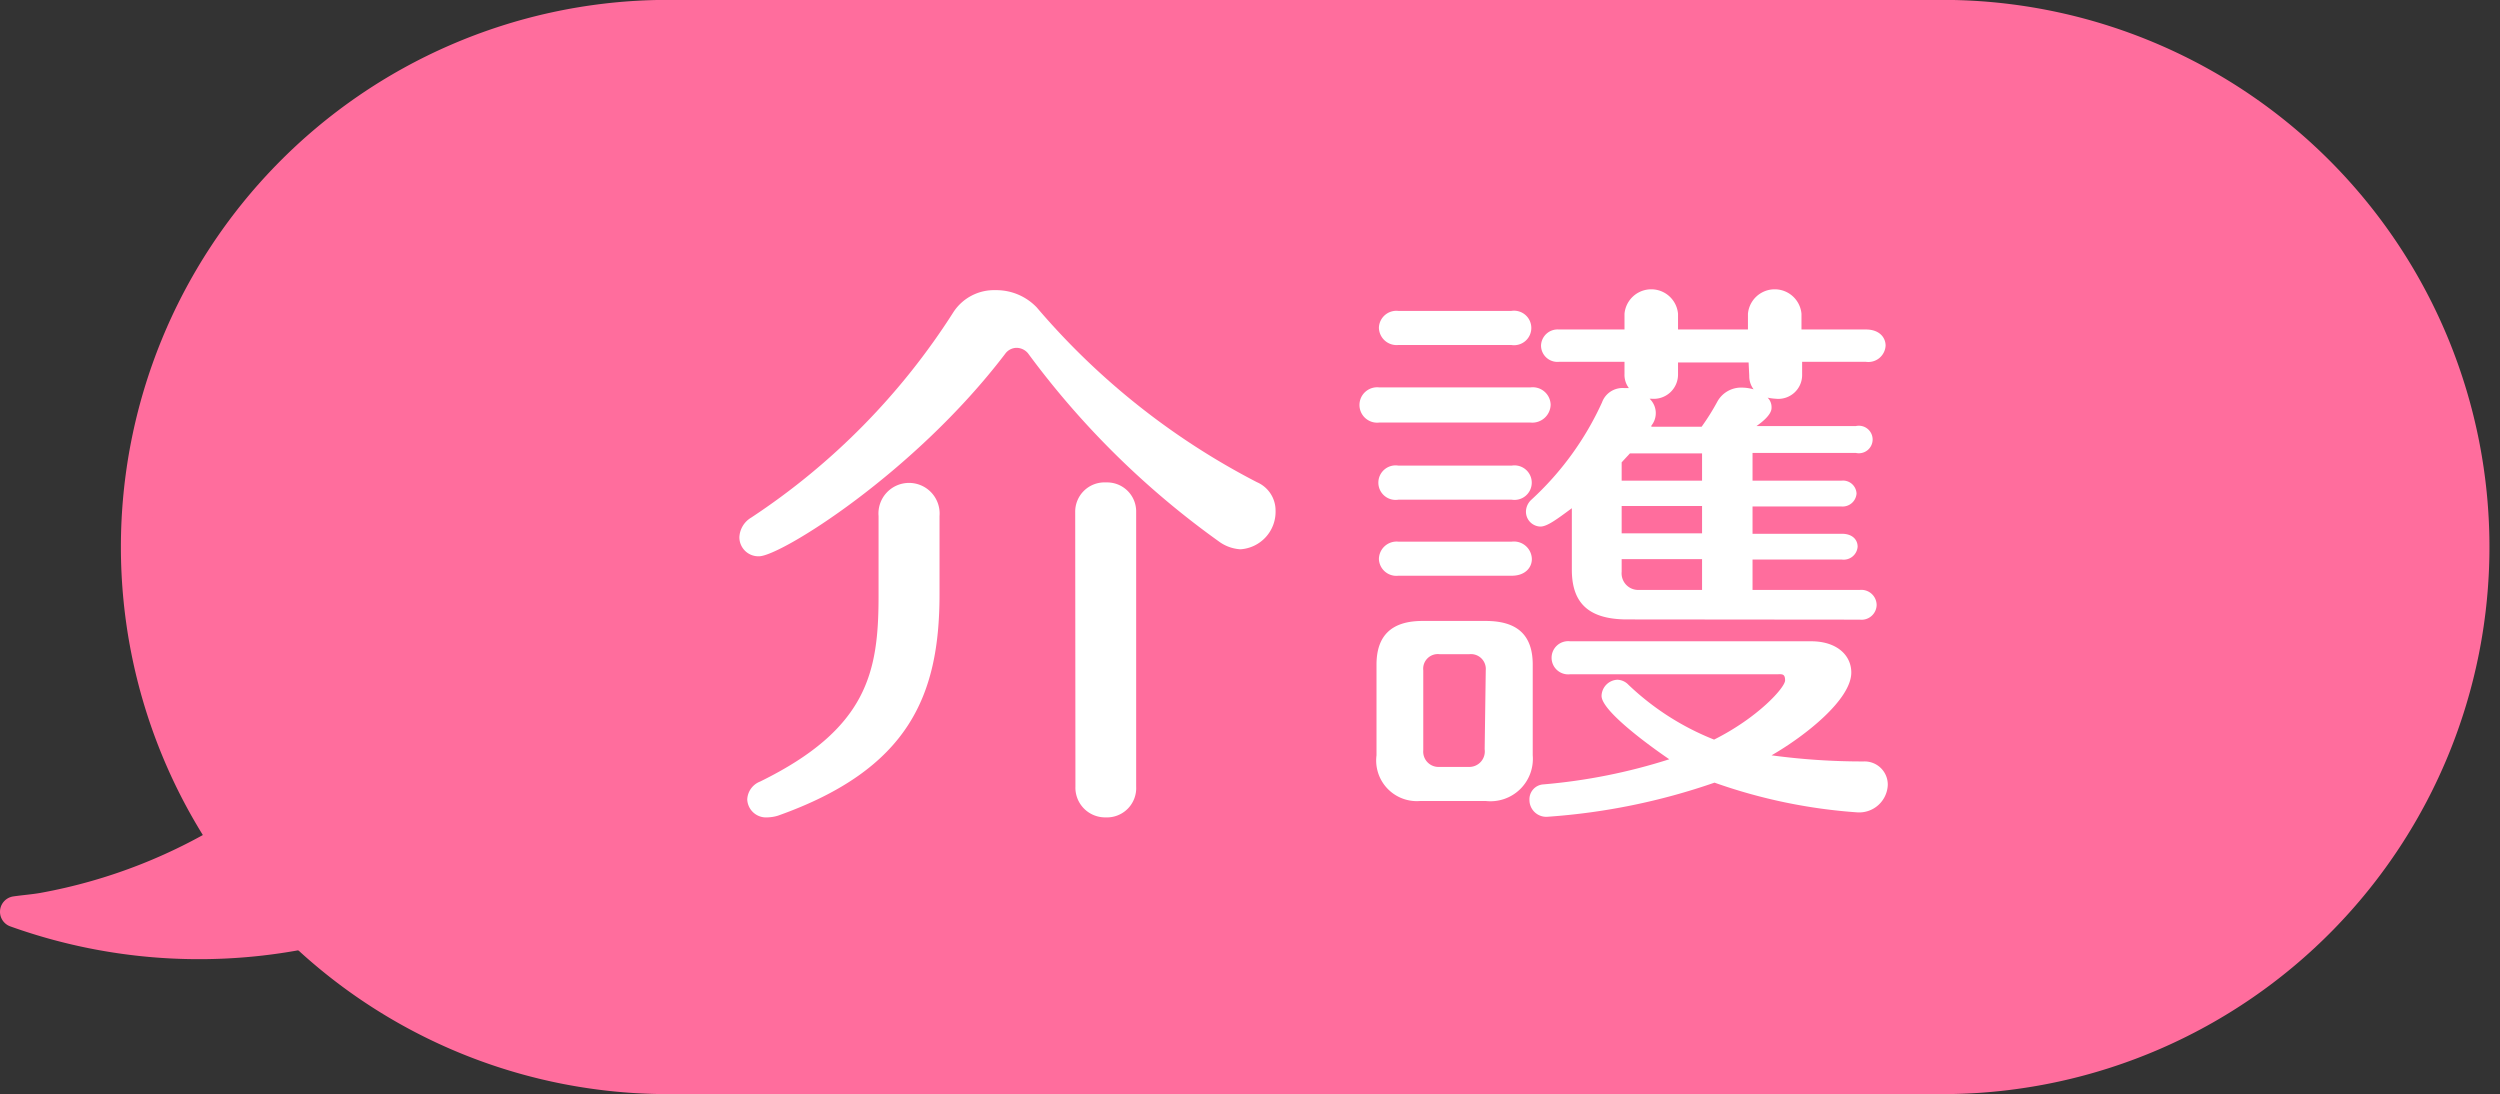
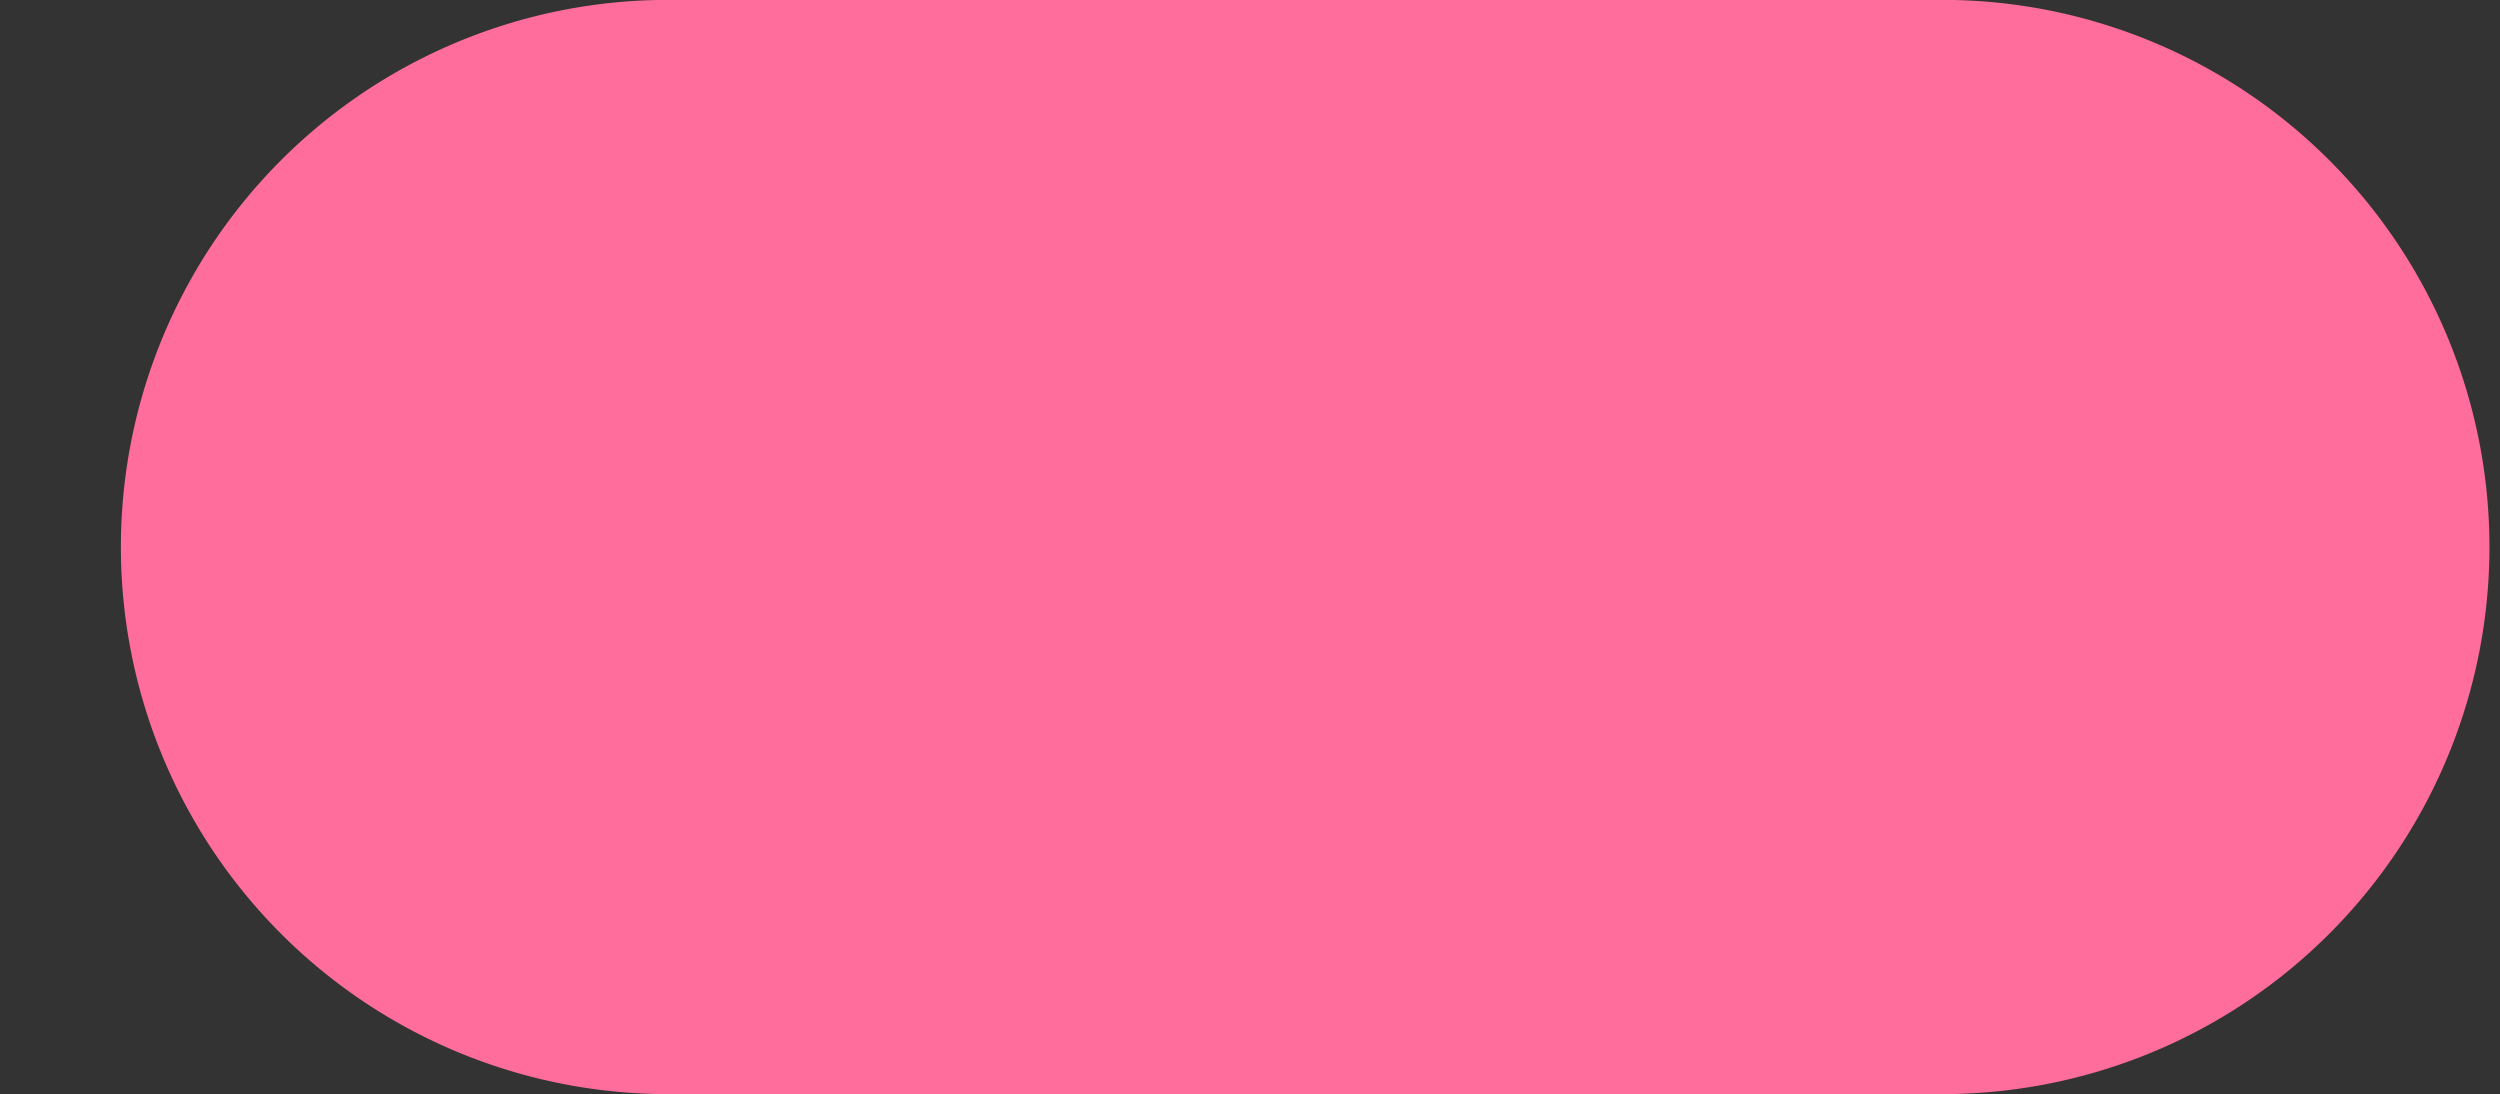
<svg xmlns="http://www.w3.org/2000/svg" viewBox="0 0 114.42 50.07">
  <rect x="0" y="0" width="114.42" height="50.07" fill="#333333" stroke="none" />
  <defs>
    <style>.cls-1{fill:#ff6d9d;stroke:#ff6d9d;stroke-linecap:round;stroke-linejoin:round;stroke-width:1.42px;}.cls-2{fill:#fff;}</style>
  </defs>
  <g id="レイヤー_2" data-name="レイヤー 2">
    <g id="レイヤー_1-2" data-name="レイヤー 1">
-       <path class="cls-1" d="M22.18,12.44c-1.66-9.16,9.21-12,11.6,1.23A25.07,25.07,0,0,1,13.55,42.79,24.89,24.89,0,0,1,.71,41.73c.42-.06.83-.09,1.24-.16A25.08,25.08,0,0,0,22.18,12.44Z" />
      <path class="cls-1" d="M30.08,49.36a24.33,24.33,0,0,1,0-48.65H89.39a24.33,24.33,0,0,1,0,48.65Z" />
-       <path class="cls-2" d="M63.12,19.34a.81.81,0,1,1,0-1.61h6.93a.82.82,0,0,1,.92.79.84.84,0,0,1-.92.82ZM65,36.66A1.86,1.86,0,0,1,63,34.57V30.42c0-1.33.69-2,2.1-2H68c1.46,0,2.15.66,2.15,2v4.15A1.94,1.94,0,0,1,68,36.66ZM64,22.87a.79.79,0,1,1,0-1.56h5.19a.79.79,0,1,1,0,1.56Zm0,3.48a.8.8,0,0,1-.89-.76.81.81,0,0,1,.89-.8h5.19a.82.82,0,0,1,.92.8c0,.38-.3.76-.92.76ZM64,15.79a.81.81,0,0,1-.89-.8.8.8,0,0,1,.89-.76h5.17a.79.79,0,1,1,0,1.56ZM68,30.68a.68.68,0,0,0-.74-.74H65.88a.67.67,0,0,0-.74.74v3.66a.7.7,0,0,0,.74.76h1.33a.71.71,0,0,0,.74-.81Zm6.47-2.33c-1.89,0-2.53-.87-2.53-2.28V26l0-2.74c-.69.51-1.13.84-1.44.84a.68.68,0,0,1-.66-.69.75.75,0,0,1,.25-.54,13.81,13.81,0,0,0,3.23-4.45,1,1,0,0,1,1-.66l.23,0a1,1,0,0,1-.2-.64v-.56h-3a.75.75,0,0,1-.82-.74.76.76,0,0,1,.82-.74h3v-.72a1.23,1.23,0,0,1,2.45,0v.72H80v-.72a1.23,1.23,0,0,1,2.45,0v.72H85.4c.61,0,.9.36.9.74a.79.79,0,0,1-.9.74H82.48v.61a1.09,1.09,0,0,1-1.2,1.08,2.47,2.47,0,0,1-.38-.05.61.61,0,0,1,.18.46c0,.08,0,.36-.69.84h4.55a.63.63,0,1,1,0,1.23H80.21V22h4.06a.62.62,0,0,1,.7.59.64.64,0,0,1-.7.59H80.21v1.25H84.3c.49,0,.72.28.72.59a.64.64,0,0,1-.72.59H80.21V27h4.91a.7.7,0,0,1,.77.69.69.69,0,0,1-.77.67Zm-2.61,2.51a.76.76,0,1,1,0-1.51H82.89c1.18,0,1.84.64,1.84,1.43,0,1.23-2.09,2.89-3.65,3.79a31,31,0,0,0,4.22.28,1.06,1.06,0,0,1,1.1,1.07A1.31,1.31,0,0,1,85,37.18a24.63,24.63,0,0,1-6.53-1.36,29.49,29.49,0,0,1-7.62,1.56.77.77,0,0,1-.85-.77.68.68,0,0,1,.64-.71,26.14,26.14,0,0,0,5.76-1.15s-3.1-2.08-3.1-2.9a.76.76,0,0,1,.72-.74.73.73,0,0,1,.51.23,12.16,12.16,0,0,0,3.92,2.51c2-1,3.25-2.38,3.25-2.71s-.16-.28-.39-.28ZM77.9,20.75H74.6l-.38.41V22H77.9Zm0,2.41H74.22v1.25H77.9Zm0,2.43H74.22v.58A.76.76,0,0,0,75,27H77.9Zm2.13-9H76.8v.56a1.11,1.11,0,0,1-1.2,1.1h-.1a.91.91,0,0,1,.08,1.23l0,.05h2.3a10.52,10.52,0,0,0,.72-1.15,1.24,1.24,0,0,1,1.13-.64,2,2,0,0,1,.53.08,1,1,0,0,1-.2-.62Z" />
-       <path class="cls-2" d="M55.77,24.77a39,39,0,0,1-8.72-8.6.69.69,0,0,0-.52-.25.65.65,0,0,0-.53.28c-4.17,5.47-10.29,9.26-11.26,9.26a.87.87,0,0,1-.9-.87,1.1,1.1,0,0,1,.54-.9,31.53,31.53,0,0,0,9.26-9.41,2.22,2.22,0,0,1,1.92-1,2.56,2.56,0,0,1,1.89.79,33.26,33.26,0,0,0,10.08,8,1.41,1.41,0,0,1,.85,1.3,1.72,1.72,0,0,1-1.61,1.77A1.85,1.85,0,0,1,55.77,24.77ZM40.21,23.62a1.4,1.4,0,1,1,2.79,0V27.2c0,4.63-1.4,8-7.39,10.13a1.79,1.79,0,0,1-.49.08.86.86,0,0,1-.92-.82.92.92,0,0,1,.59-.82c4.91-2.41,5.42-5,5.42-8.49Zm9-.18a1.34,1.34,0,0,1,1.41-1.36A1.33,1.33,0,0,1,52,23.44V36a1.34,1.34,0,0,1-1.4,1.41A1.36,1.36,0,0,1,49.22,36Z" />
    </g>
  </g>
</svg>